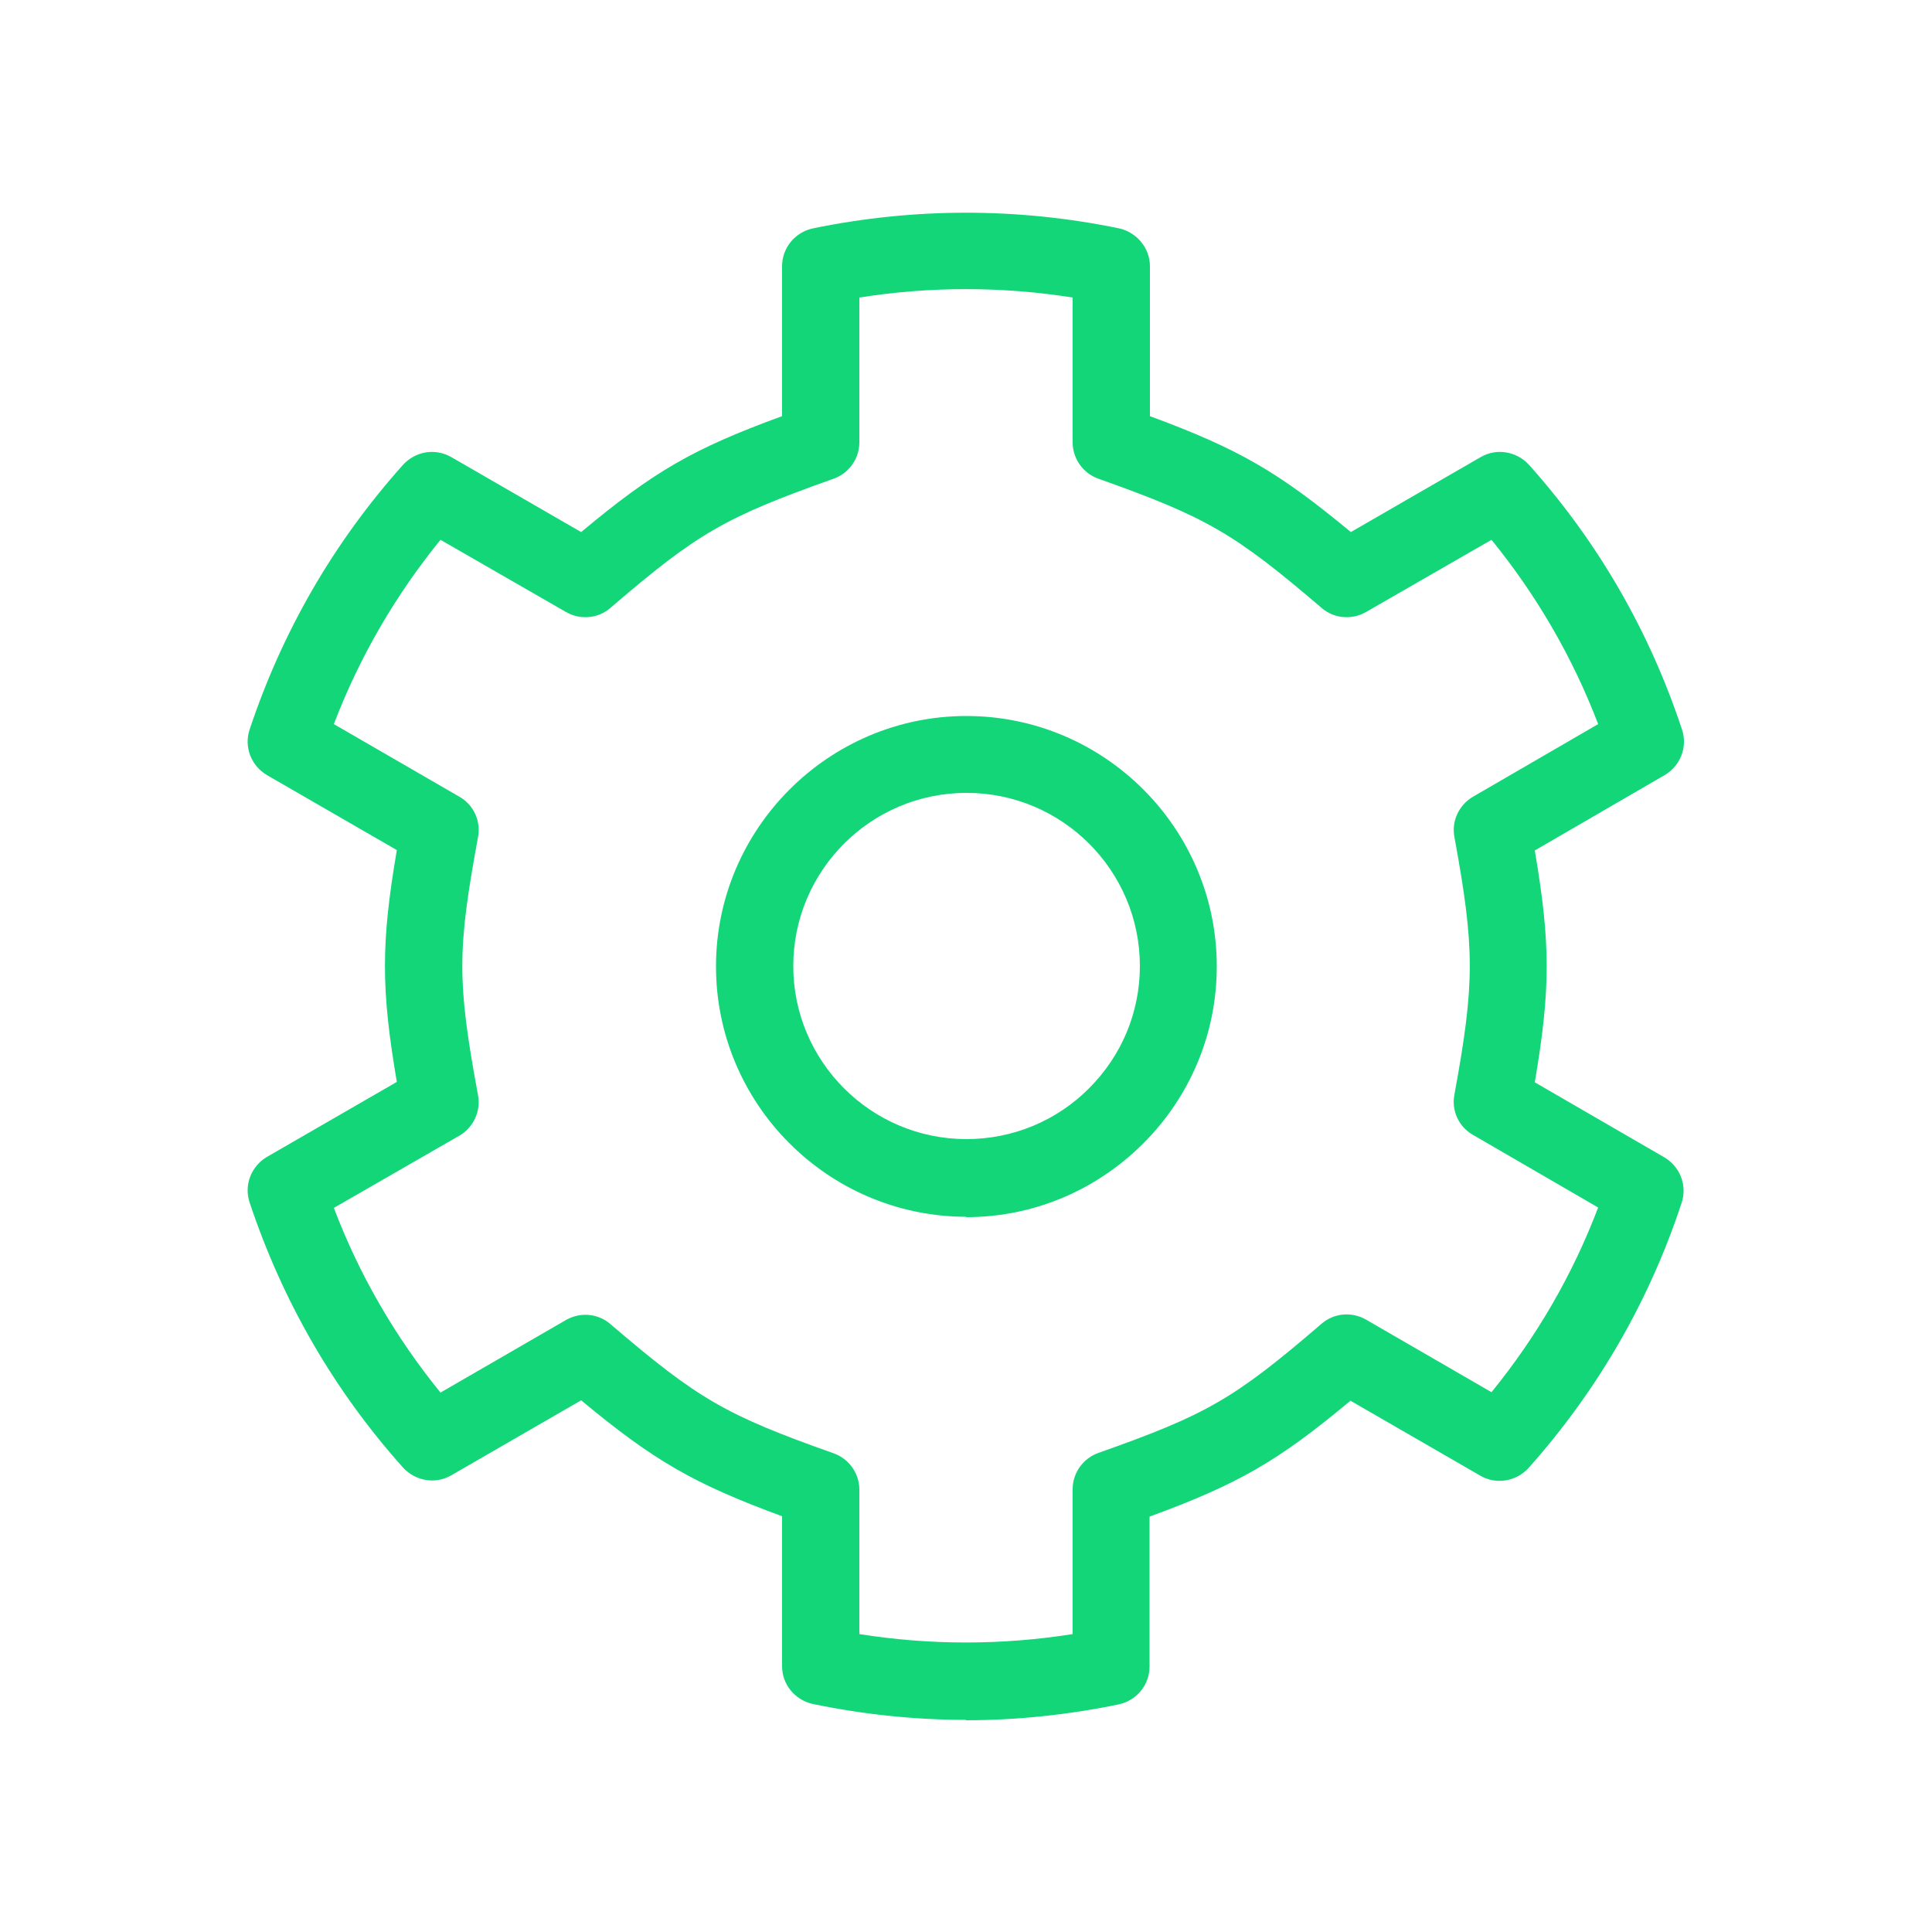
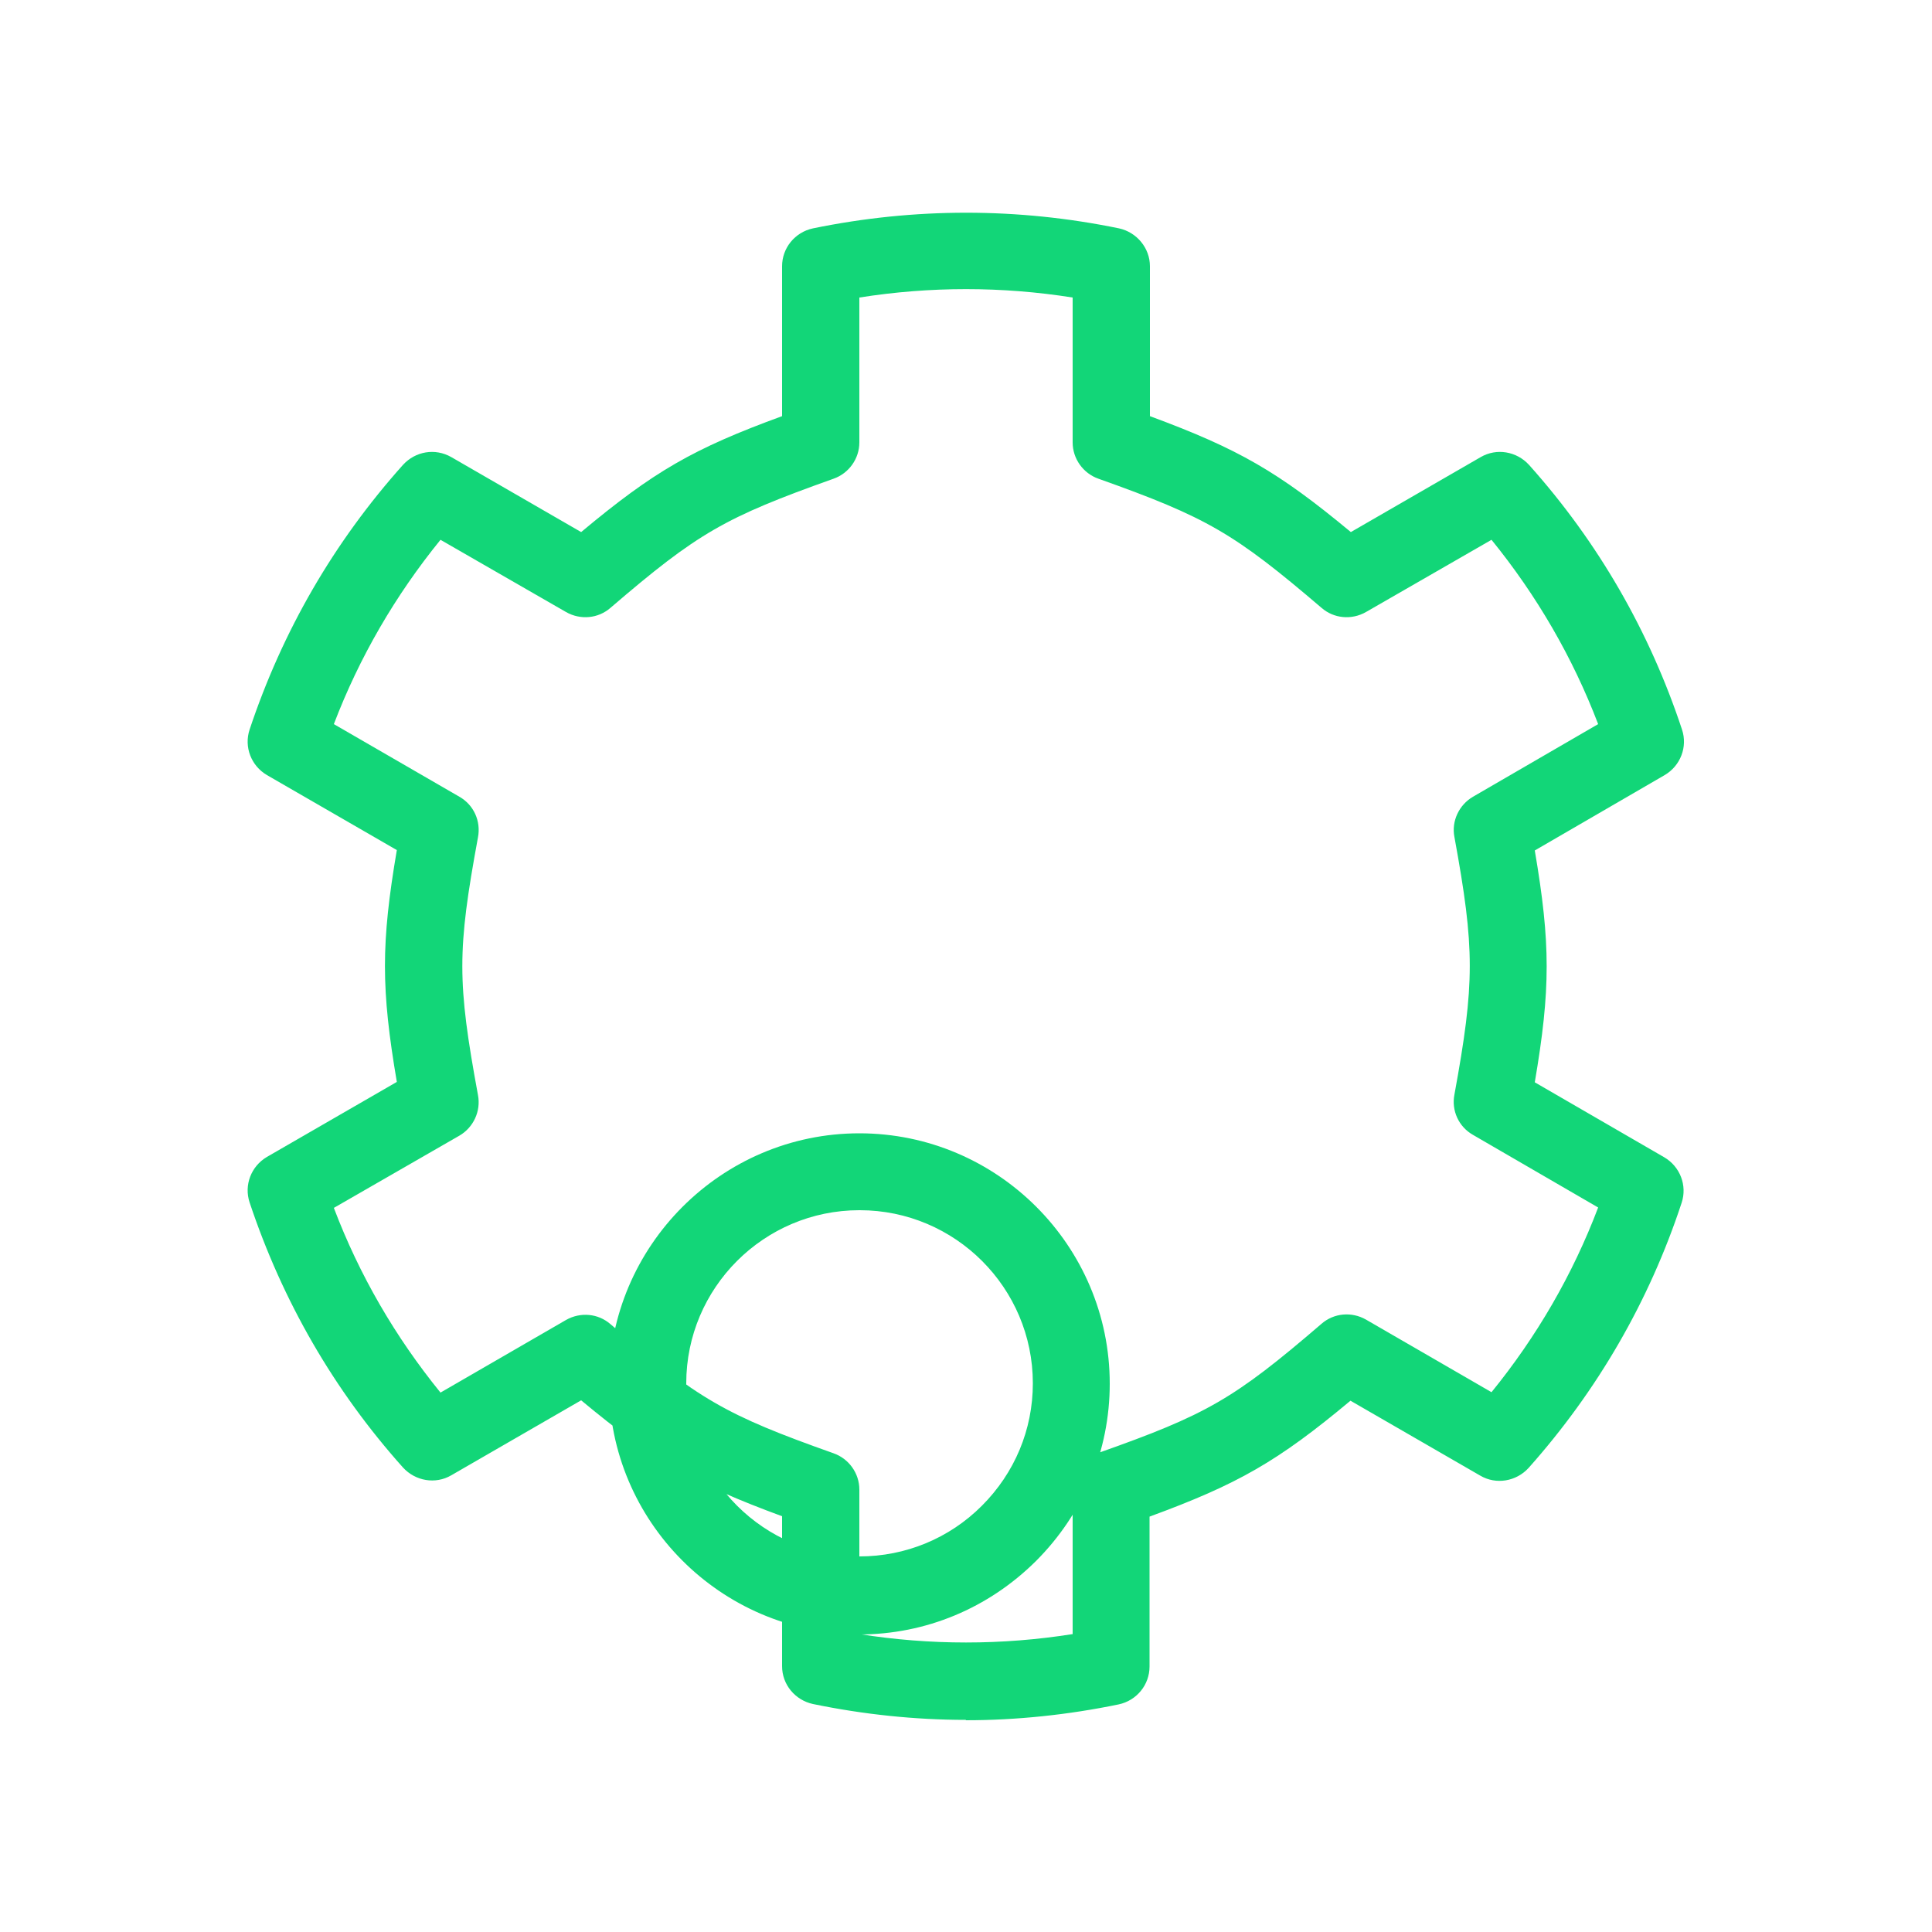
<svg xmlns="http://www.w3.org/2000/svg" id="Layer_1" viewBox="0 0 50 50">
  <defs>
    <style>.cls-1{fill:#12d678;}</style>
  </defs>
  <g id="Ebene_2">
    <g id="Ebene_1-2">
-       <path class="cls-1" d="M25,44.51c-1.32,0-2.65-.14-3.96-.41-.46-.1-.8-.5-.8-.98v-3.88c-2.28-.84-3.31-1.43-5.2-3l-3.36,1.94c-.41,.24-.93,.15-1.25-.2-1.79-2-3.12-4.31-3.97-6.86-.15-.45,.04-.94,.45-1.18l3.36-1.94c-.41-2.41-.41-3.59,0-6l-3.36-1.94c-.41-.24-.6-.73-.45-1.18,.85-2.55,2.18-4.85,3.97-6.85,.32-.35,.83-.44,1.25-.2l3.36,1.94c1.88-1.57,2.9-2.16,5.2-3v-3.88c0-.47,.33-.88,.8-.98,2.63-.54,5.3-.54,7.92,0,.46,.1,.8,.51,.8,.98v3.88c2.3,.85,3.32,1.44,5.2,3l3.36-1.94c.41-.24,.93-.15,1.25,.2,1.79,2,3.12,4.31,3.96,6.85,.15,.45-.04,.94-.45,1.18l-3.36,1.95c.41,2.41,.41,3.59,0,6l3.35,1.94c.41,.24,.6,.73,.45,1.18-.84,2.55-2.18,4.86-3.96,6.86-.32,.35-.84,.44-1.25,.2l-3.36-1.94c-1.88,1.57-2.91,2.16-5.2,3v3.88c0,.47-.33,.88-.8,.98-1.31,.27-2.64,.41-3.96,.41Zm-2.76-2.22c1.83,.29,3.69,.29,5.52,0v-3.75c0-.42,.27-.8,.67-.94,2.8-.99,3.5-1.39,5.77-3.34,.32-.28,.78-.32,1.15-.11l3.25,1.88c1.17-1.44,2.1-3.04,2.76-4.78l-3.24-1.88c-.37-.21-.56-.63-.48-1.04,.53-2.9,.53-3.77,0-6.67-.08-.41,.12-.83,.48-1.04l3.24-1.88c-.66-1.73-1.59-3.33-2.76-4.77l-3.25,1.87c-.37,.21-.83,.17-1.15-.11-2.26-1.93-2.96-2.34-5.77-3.34-.4-.14-.67-.52-.67-.94v-3.75c-1.83-.29-3.69-.29-5.52,0v3.75c0,.42-.27,.8-.67,.94-2.81,1-3.51,1.4-5.77,3.34-.32,.28-.78,.32-1.15,.11l-3.25-1.87c-1.17,1.44-2.1,3.04-2.76,4.77l3.25,1.88c.37,.21,.56,.63,.48,1.05-.54,2.93-.54,3.74,0,6.67,.08,.42-.12,.84-.48,1.05l-3.25,1.87c.66,1.74,1.59,3.34,2.76,4.78l3.25-1.88c.37-.21,.83-.17,1.15,.11,2.28,1.95,2.98,2.35,5.77,3.34,.4,.14,.67,.52,.67,.94v3.75Zm2.77-10.8h-.03c-3.56-.02-6.45-2.92-6.45-6.48s2.91-6.48,6.48-6.48,6.48,2.91,6.48,6.48c0,1.73-.68,3.36-1.91,4.59-1.23,1.22-2.85,1.9-4.58,1.9Zm0-10.97c-2.47,0-4.48,2.01-4.48,4.48s2.01,4.48,4.48,4.48c1.2,0,2.33-.47,3.17-1.31,.85-.85,1.32-1.97,1.32-3.17,0-2.47-2.01-4.48-4.48-4.48Z" />
+       <path class="cls-1" d="M25,44.51c-1.32,0-2.65-.14-3.96-.41-.46-.1-.8-.5-.8-.98v-3.88c-2.28-.84-3.31-1.43-5.2-3l-3.36,1.94c-.41,.24-.93,.15-1.25-.2-1.79-2-3.12-4.31-3.97-6.86-.15-.45,.04-.94,.45-1.18l3.36-1.94c-.41-2.41-.41-3.59,0-6l-3.36-1.94c-.41-.24-.6-.73-.45-1.18,.85-2.55,2.18-4.85,3.97-6.85,.32-.35,.83-.44,1.25-.2l3.36,1.94c1.88-1.57,2.9-2.16,5.2-3v-3.88c0-.47,.33-.88,.8-.98,2.63-.54,5.3-.54,7.92,0,.46,.1,.8,.51,.8,.98v3.88c2.3,.85,3.32,1.44,5.2,3l3.36-1.94c.41-.24,.93-.15,1.25,.2,1.79,2,3.12,4.31,3.96,6.85,.15,.45-.04,.94-.45,1.18l-3.36,1.95c.41,2.41,.41,3.59,0,6l3.35,1.94c.41,.24,.6,.73,.45,1.18-.84,2.55-2.18,4.86-3.96,6.86-.32,.35-.84,.44-1.25,.2l-3.36-1.94c-1.88,1.57-2.91,2.16-5.2,3v3.88c0,.47-.33,.88-.8,.98-1.31,.27-2.64,.41-3.96,.41Zm-2.76-2.22c1.83,.29,3.69,.29,5.52,0v-3.75c0-.42,.27-.8,.67-.94,2.8-.99,3.5-1.39,5.77-3.34,.32-.28,.78-.32,1.15-.11l3.25,1.88c1.17-1.44,2.1-3.04,2.76-4.78l-3.24-1.88c-.37-.21-.56-.63-.48-1.04,.53-2.9,.53-3.77,0-6.67-.08-.41,.12-.83,.48-1.04l3.24-1.88c-.66-1.73-1.59-3.33-2.76-4.77l-3.25,1.87c-.37,.21-.83,.17-1.15-.11-2.26-1.93-2.96-2.34-5.77-3.34-.4-.14-.67-.52-.67-.94v-3.75c-1.83-.29-3.69-.29-5.52,0v3.75c0,.42-.27,.8-.67,.94-2.81,1-3.51,1.4-5.77,3.34-.32,.28-.78,.32-1.15,.11l-3.25-1.87c-1.17,1.44-2.1,3.04-2.76,4.77l3.25,1.88c.37,.21,.56,.63,.48,1.05-.54,2.93-.54,3.74,0,6.67,.08,.42-.12,.84-.48,1.05l-3.25,1.87c.66,1.74,1.59,3.34,2.76,4.78l3.25-1.88c.37-.21,.83-.17,1.15,.11,2.28,1.95,2.98,2.35,5.77,3.34,.4,.14,.67,.52,.67,.94v3.75Zh-.03c-3.56-.02-6.45-2.92-6.45-6.48s2.91-6.48,6.48-6.48,6.48,2.91,6.48,6.48c0,1.73-.68,3.36-1.91,4.59-1.23,1.22-2.85,1.9-4.58,1.9Zm0-10.97c-2.47,0-4.48,2.01-4.48,4.48s2.01,4.48,4.48,4.48c1.2,0,2.33-.47,3.17-1.31,.85-.85,1.32-1.97,1.32-3.17,0-2.47-2.01-4.48-4.48-4.48Z" />
    </g>
  </g>
</svg>